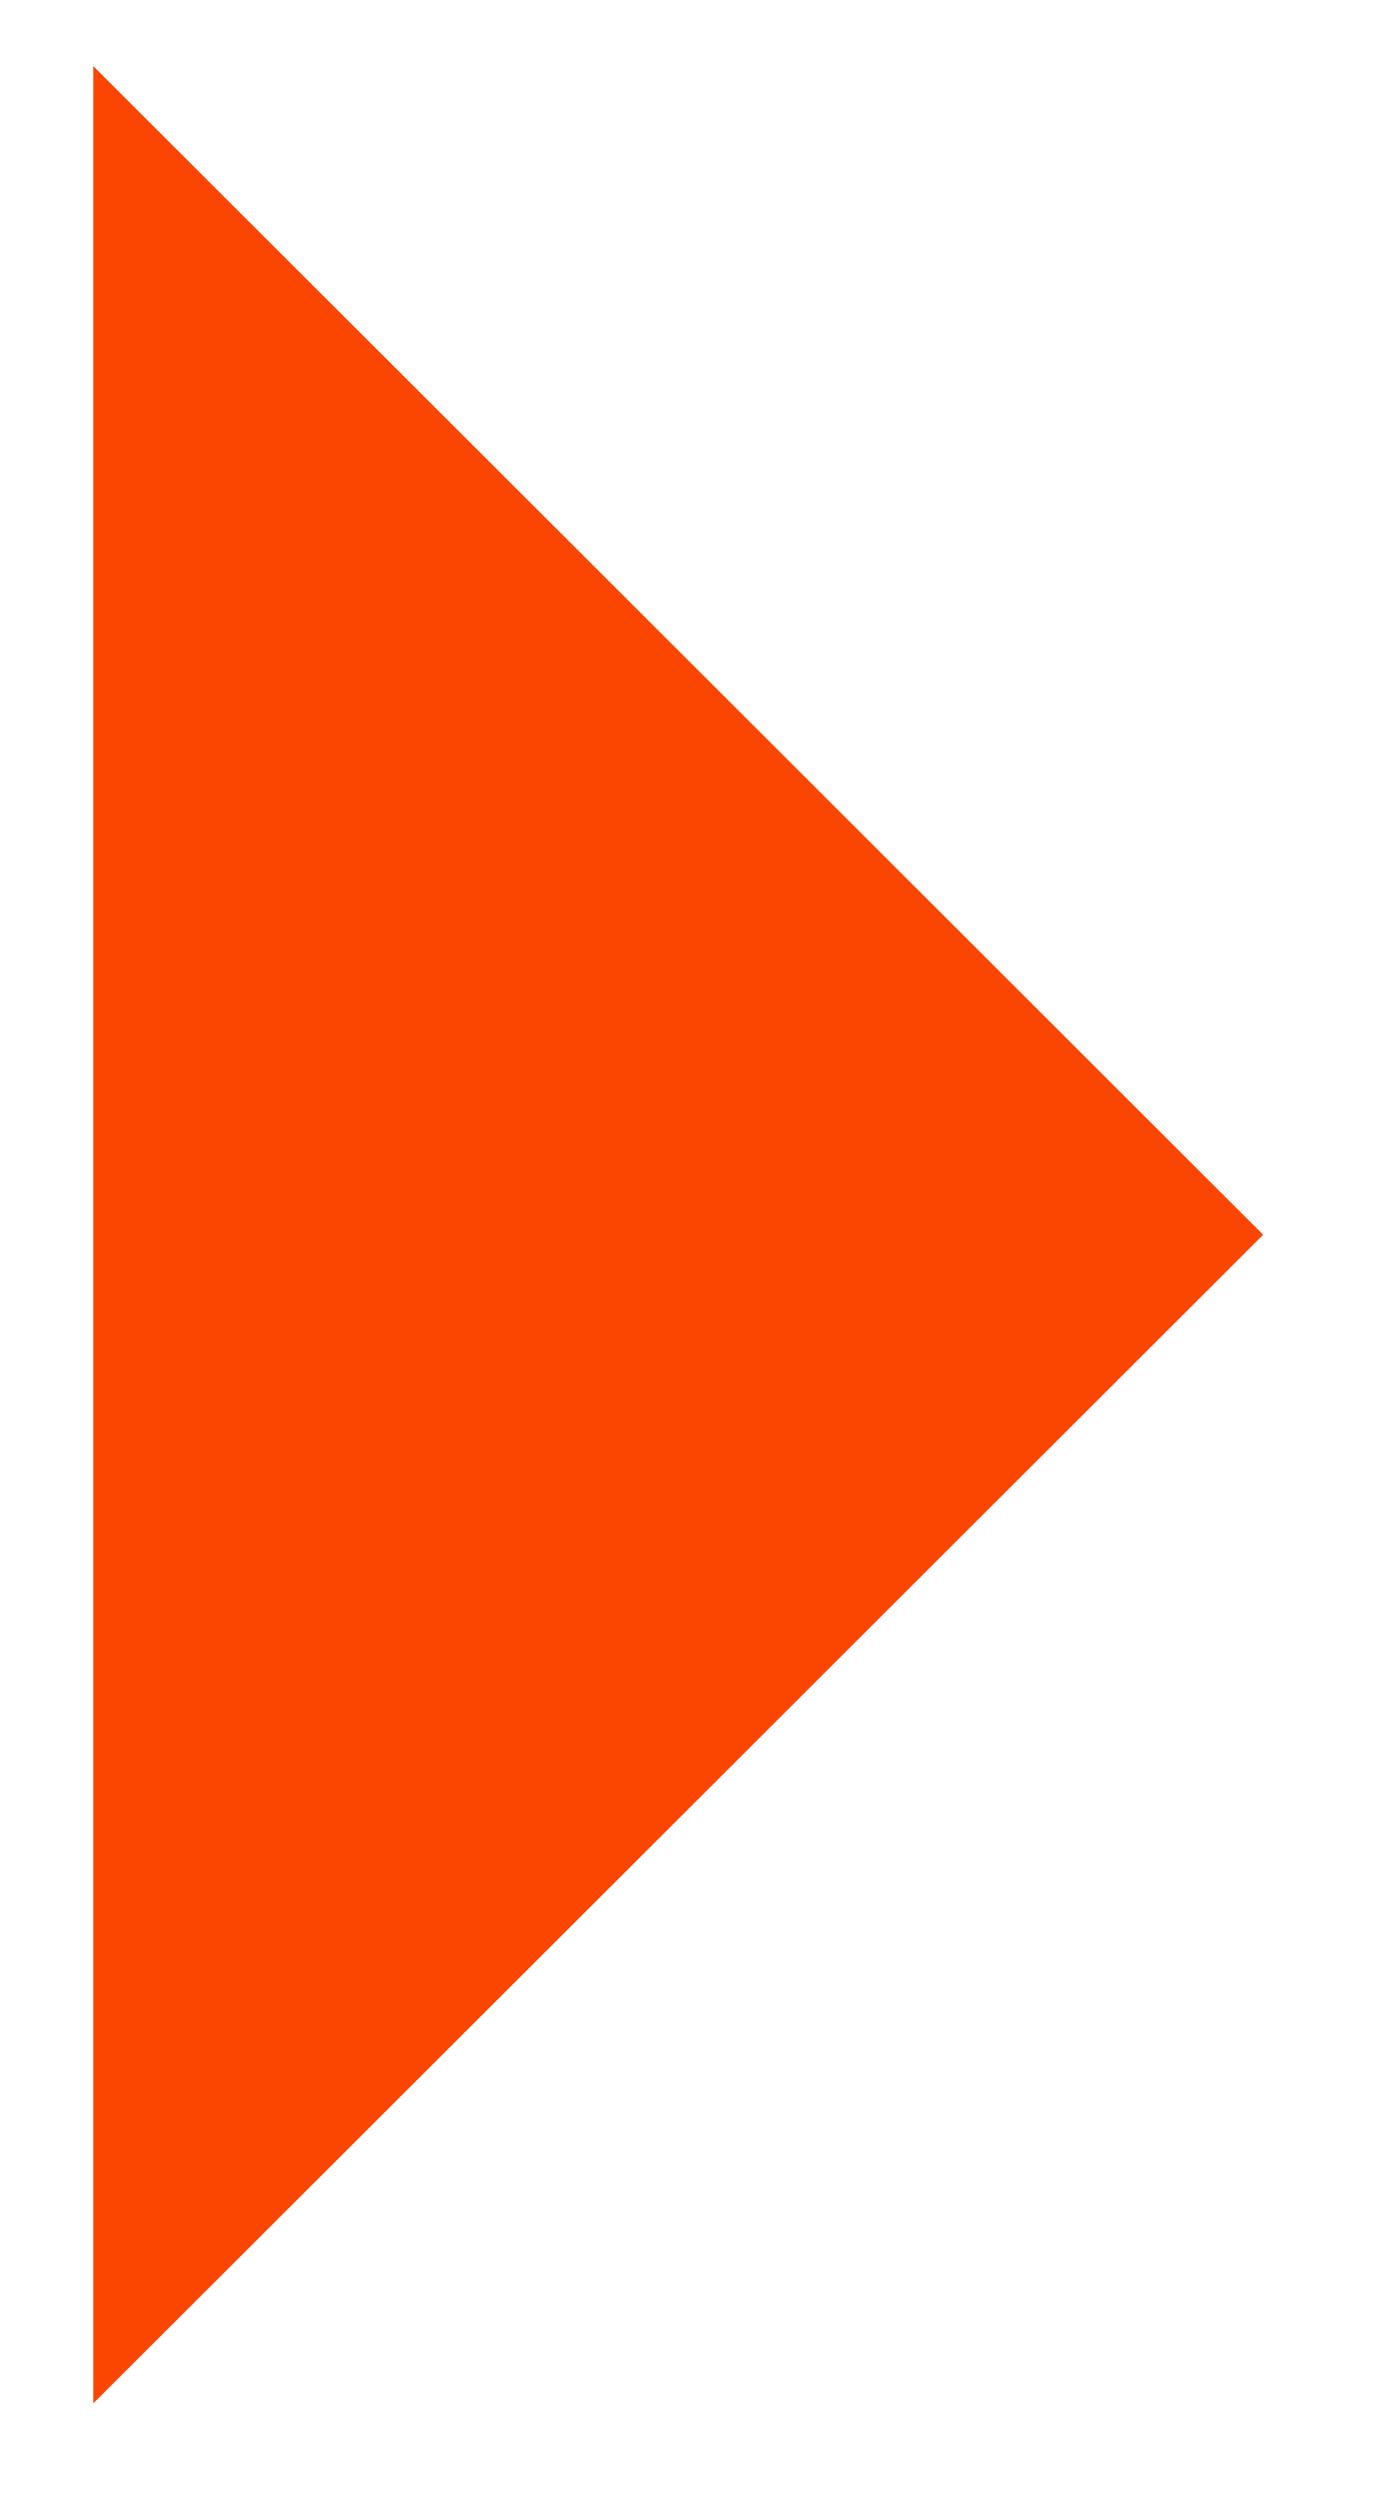
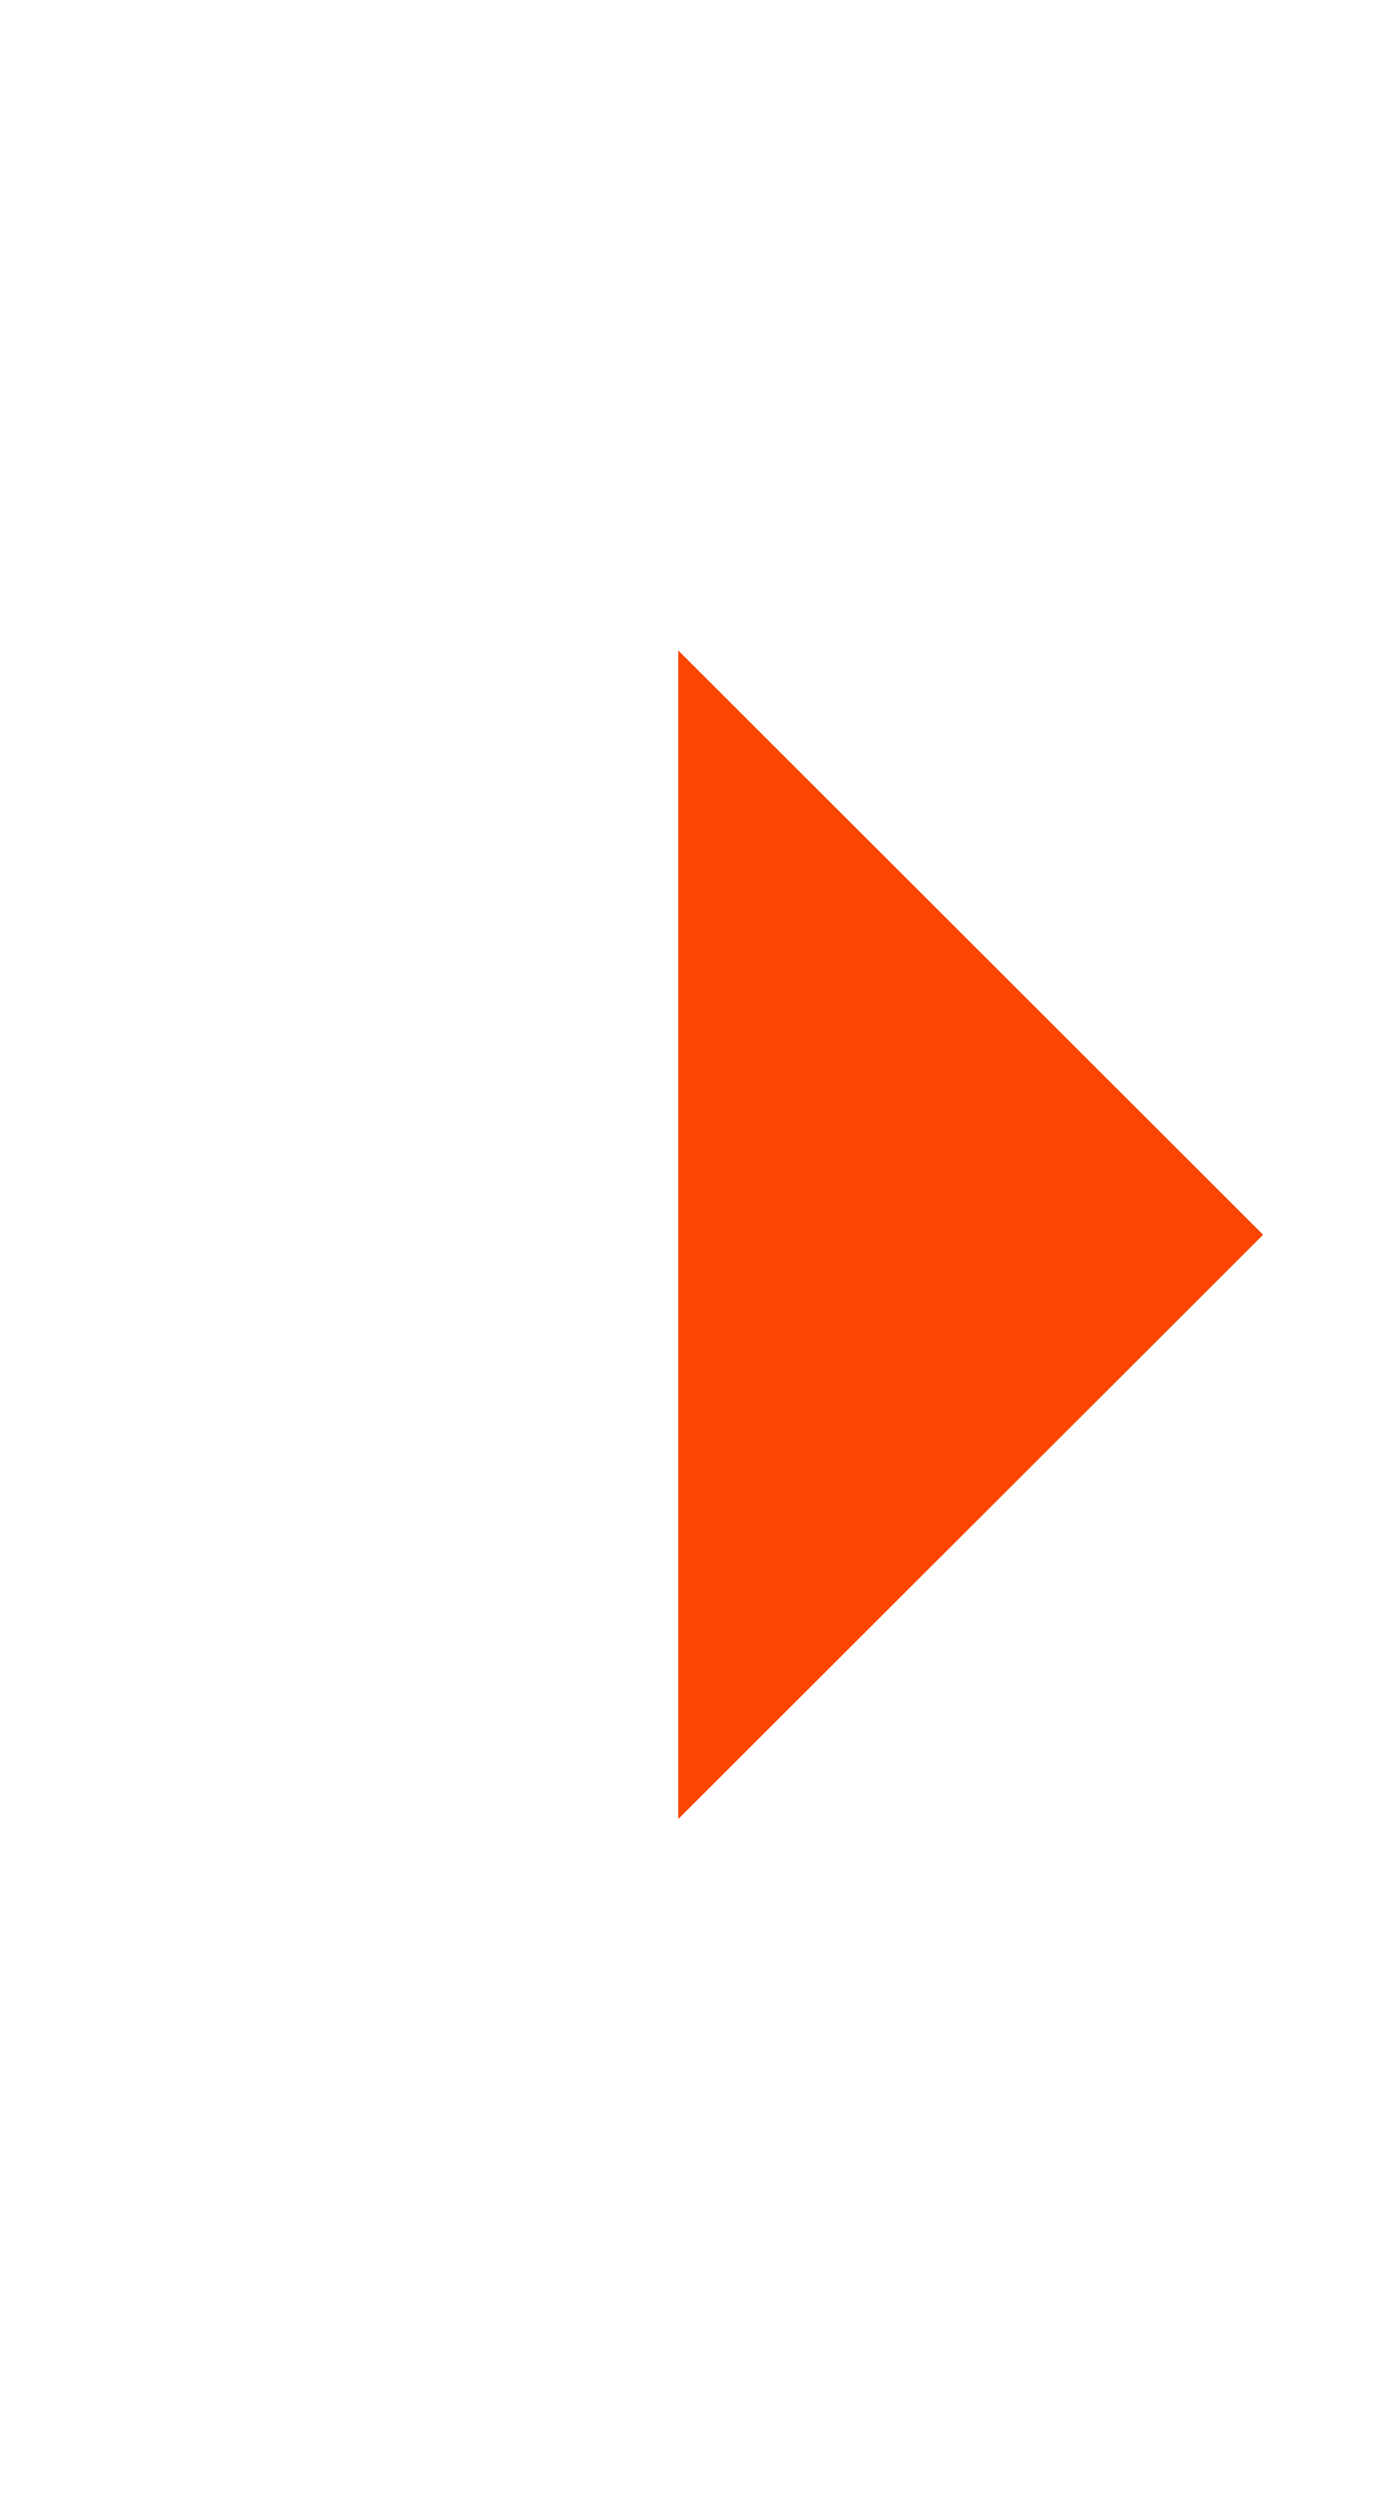
<svg xmlns="http://www.w3.org/2000/svg" width="11" height="20" viewBox="0 0 11 20" fill="none">
-   <path d="M10.105 9.877L5.426 14.551L0.746 19.225V9.877V0.529L5.426 5.203L10.105 9.877Z" fill="#FA4600" />
+   <path d="M10.105 9.877L5.426 14.551V9.877V0.529L5.426 5.203L10.105 9.877Z" fill="#FA4600" />
</svg>